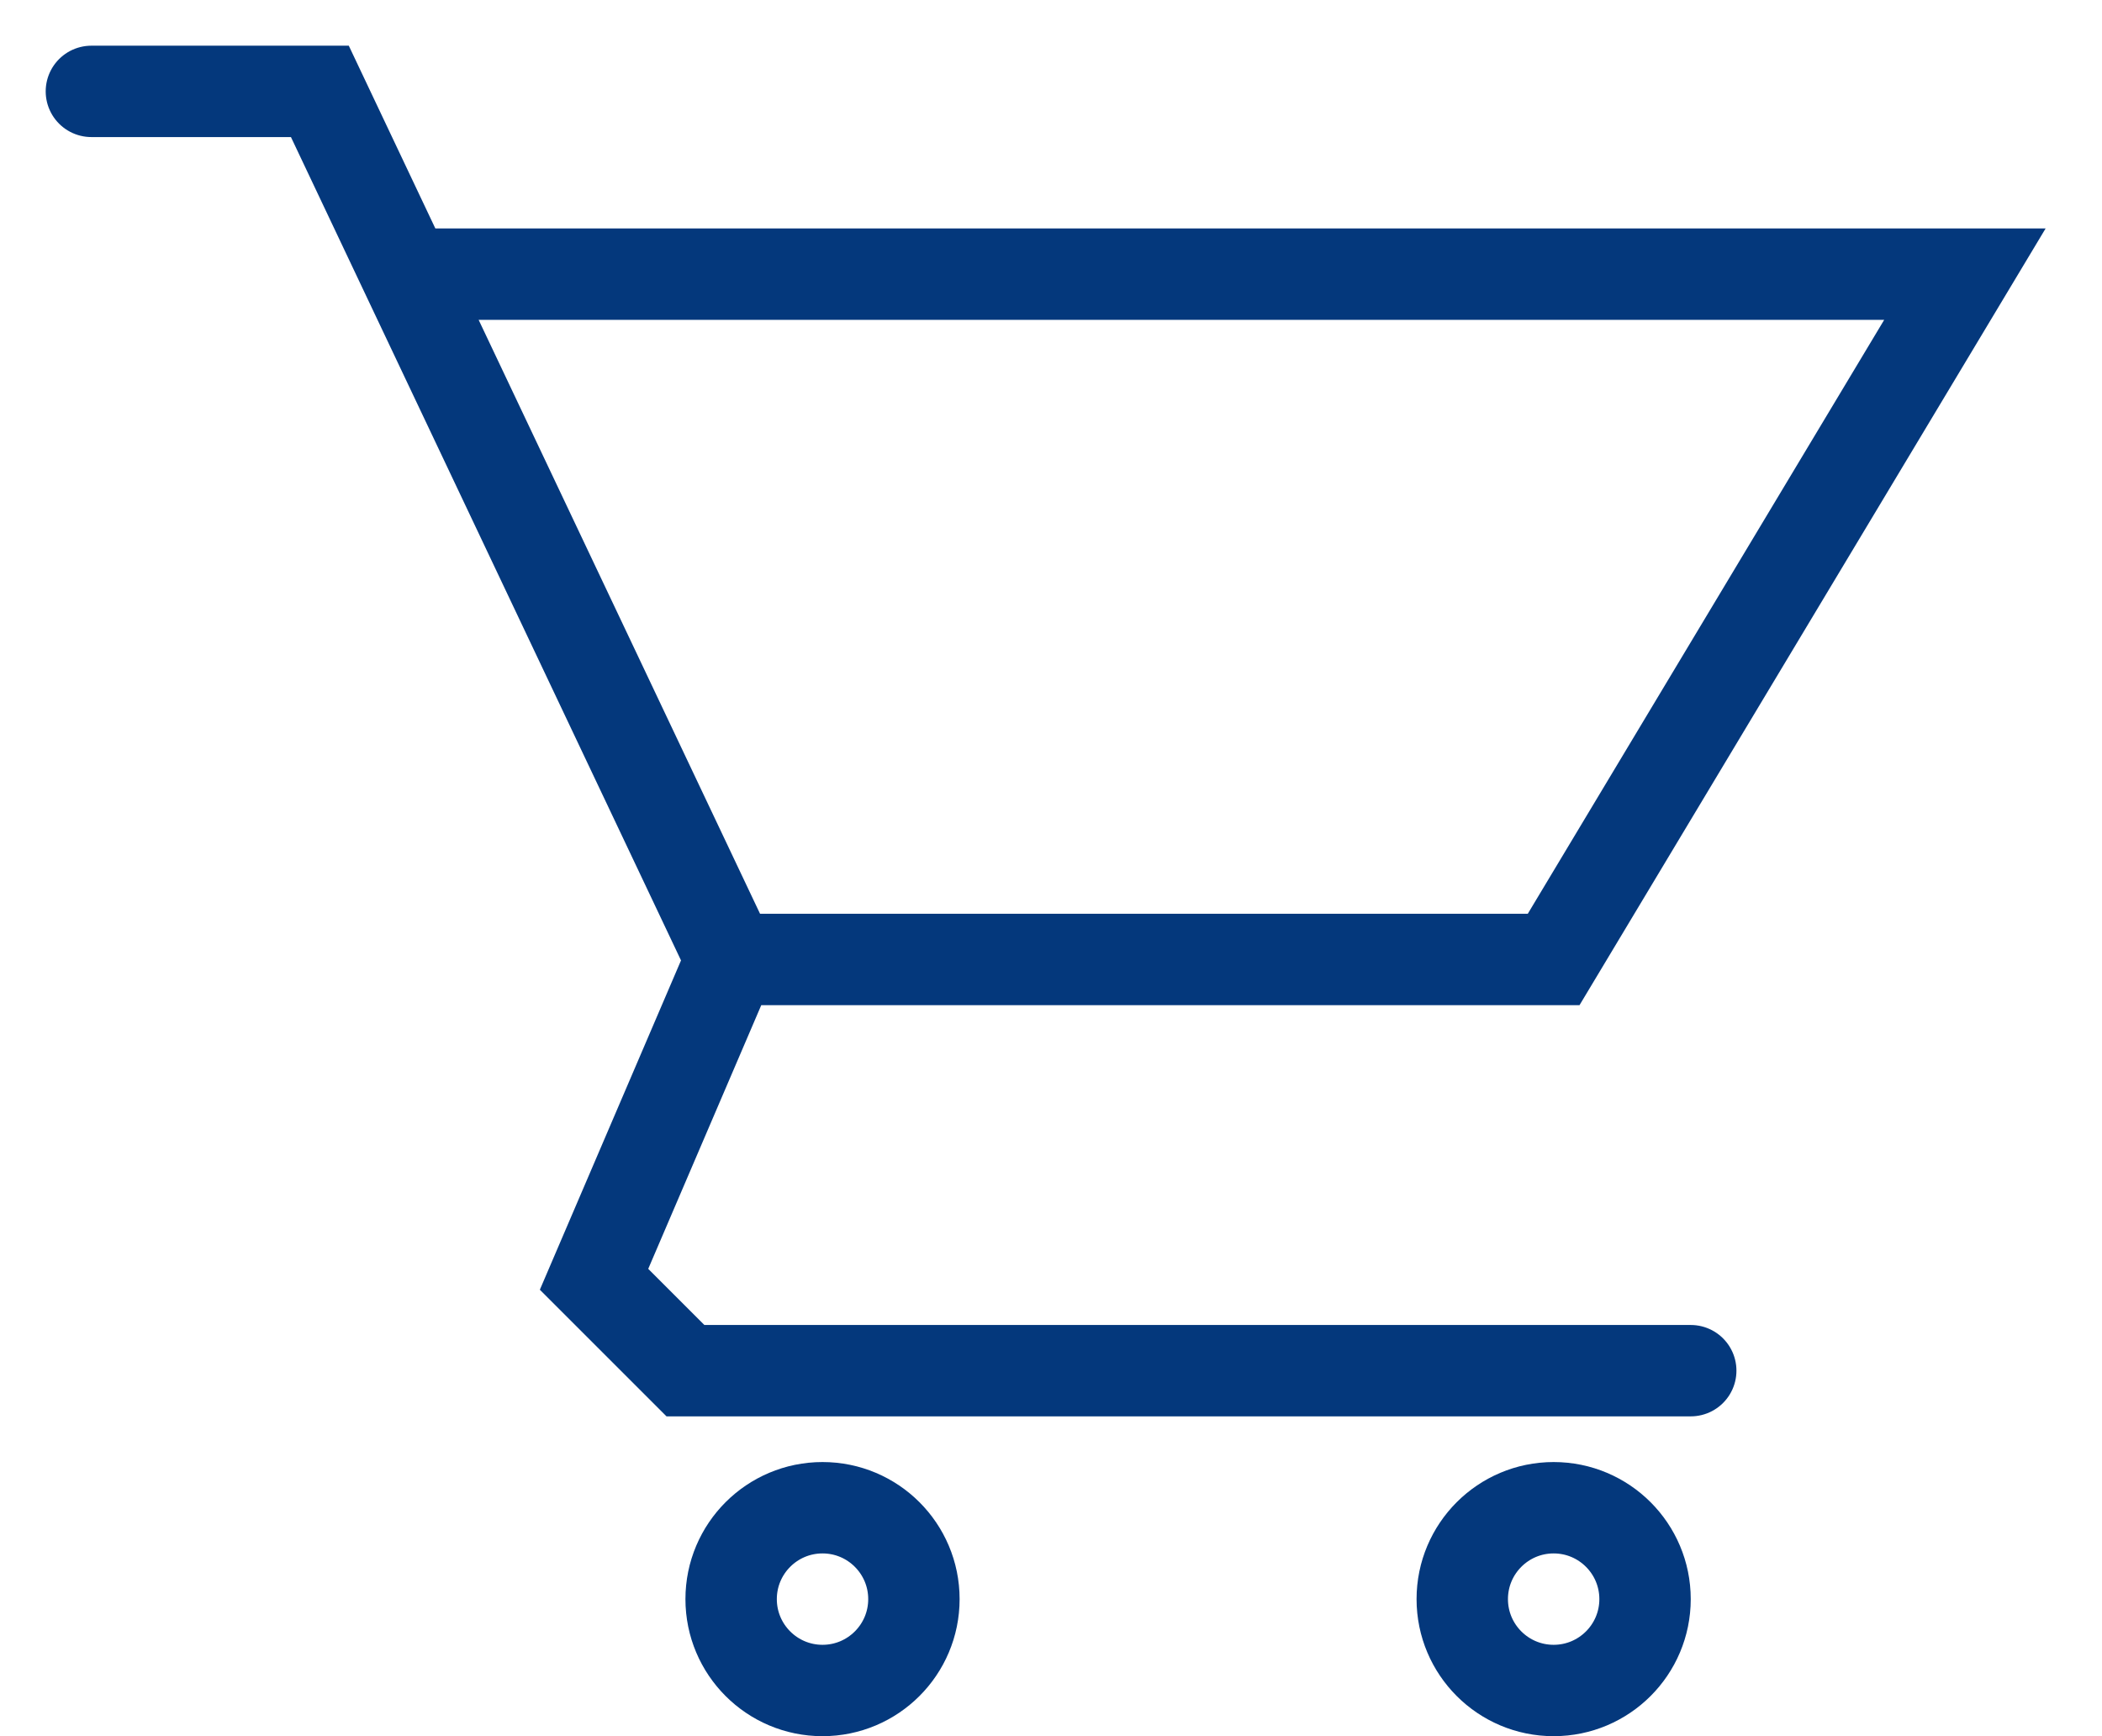
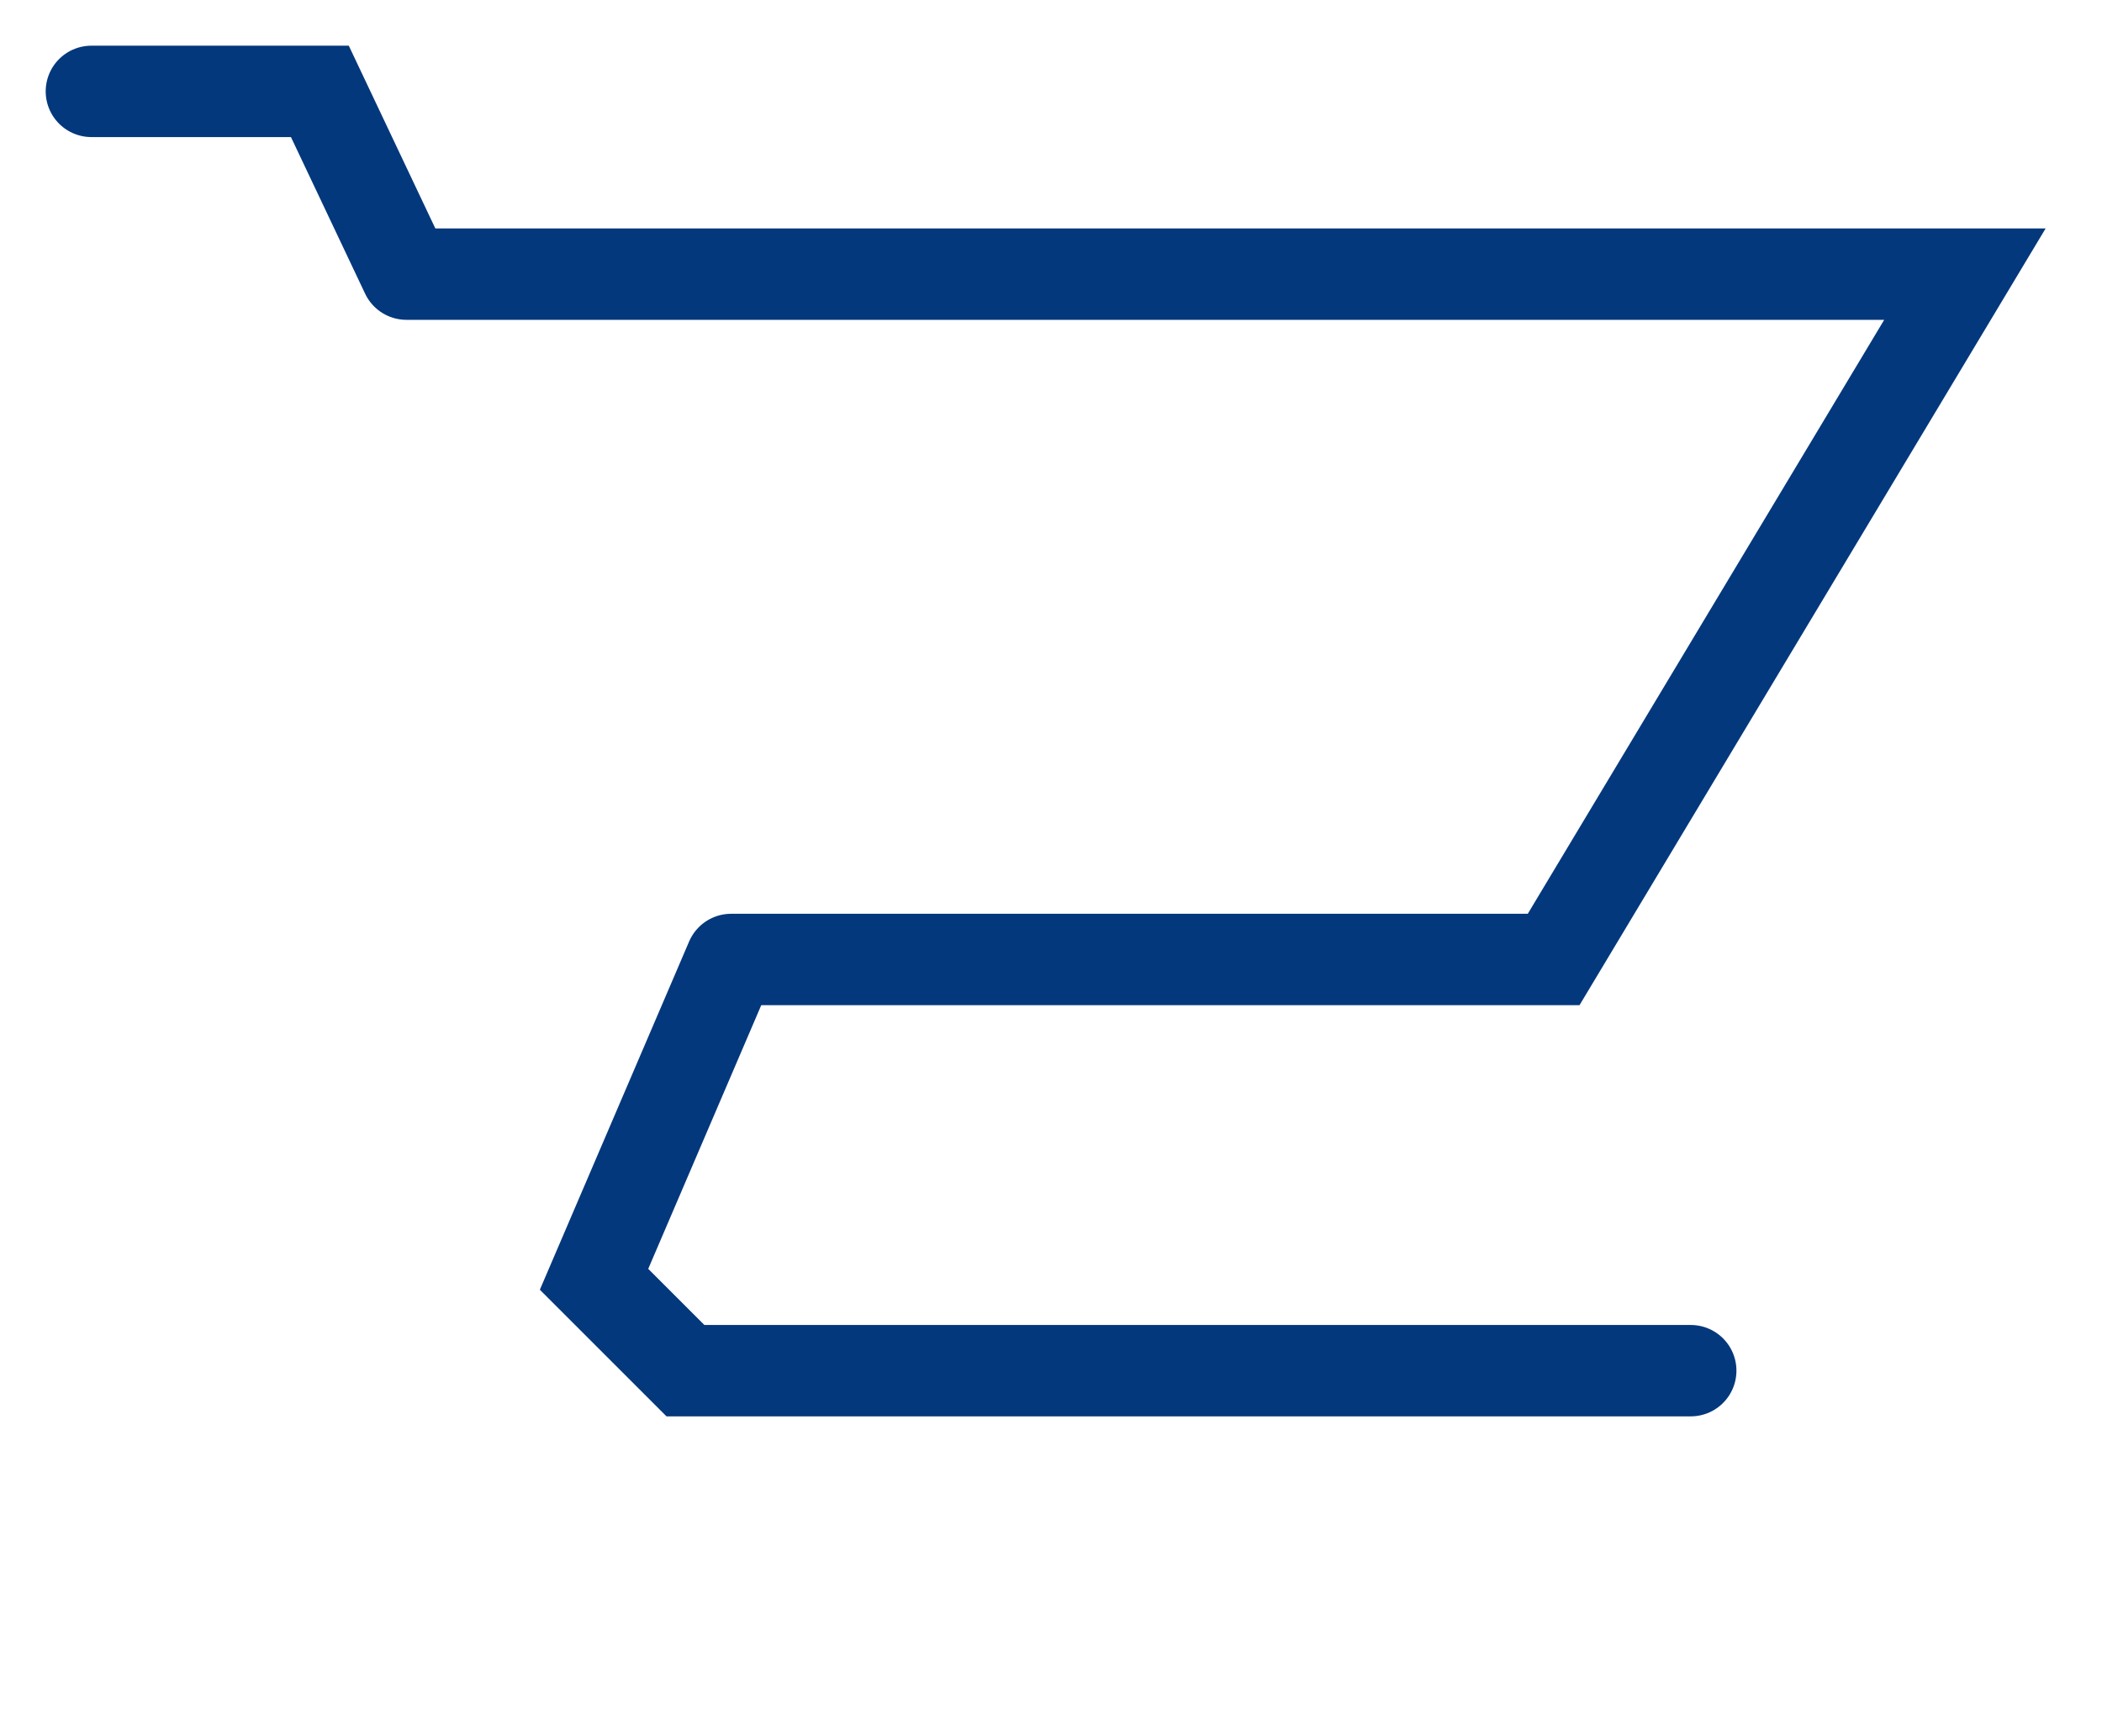
<svg xmlns="http://www.w3.org/2000/svg" width="23" height="19" viewBox="0 0 23 19" fill="none">
-   <path d="M1 1H3.5L4.447 3M8 10.5H17L21.5 3H4.447M8 10.5L4.447 3M8 10.5L6.5 14L7.5 15H18.5" stroke="#04387C" stroke-linecap="round" />
-   <circle cx="17" cy="17.5" r="1" stroke="#04387C" />
-   <circle cx="9" cy="17.5" r="1" stroke="#04387C" />
+   <path d="M1 1H3.5L4.447 3M8 10.5H17L21.5 3H4.447L4.447 3M8 10.5L6.5 14L7.5 15H18.5" stroke="#04387C" stroke-linecap="round" />
</svg>